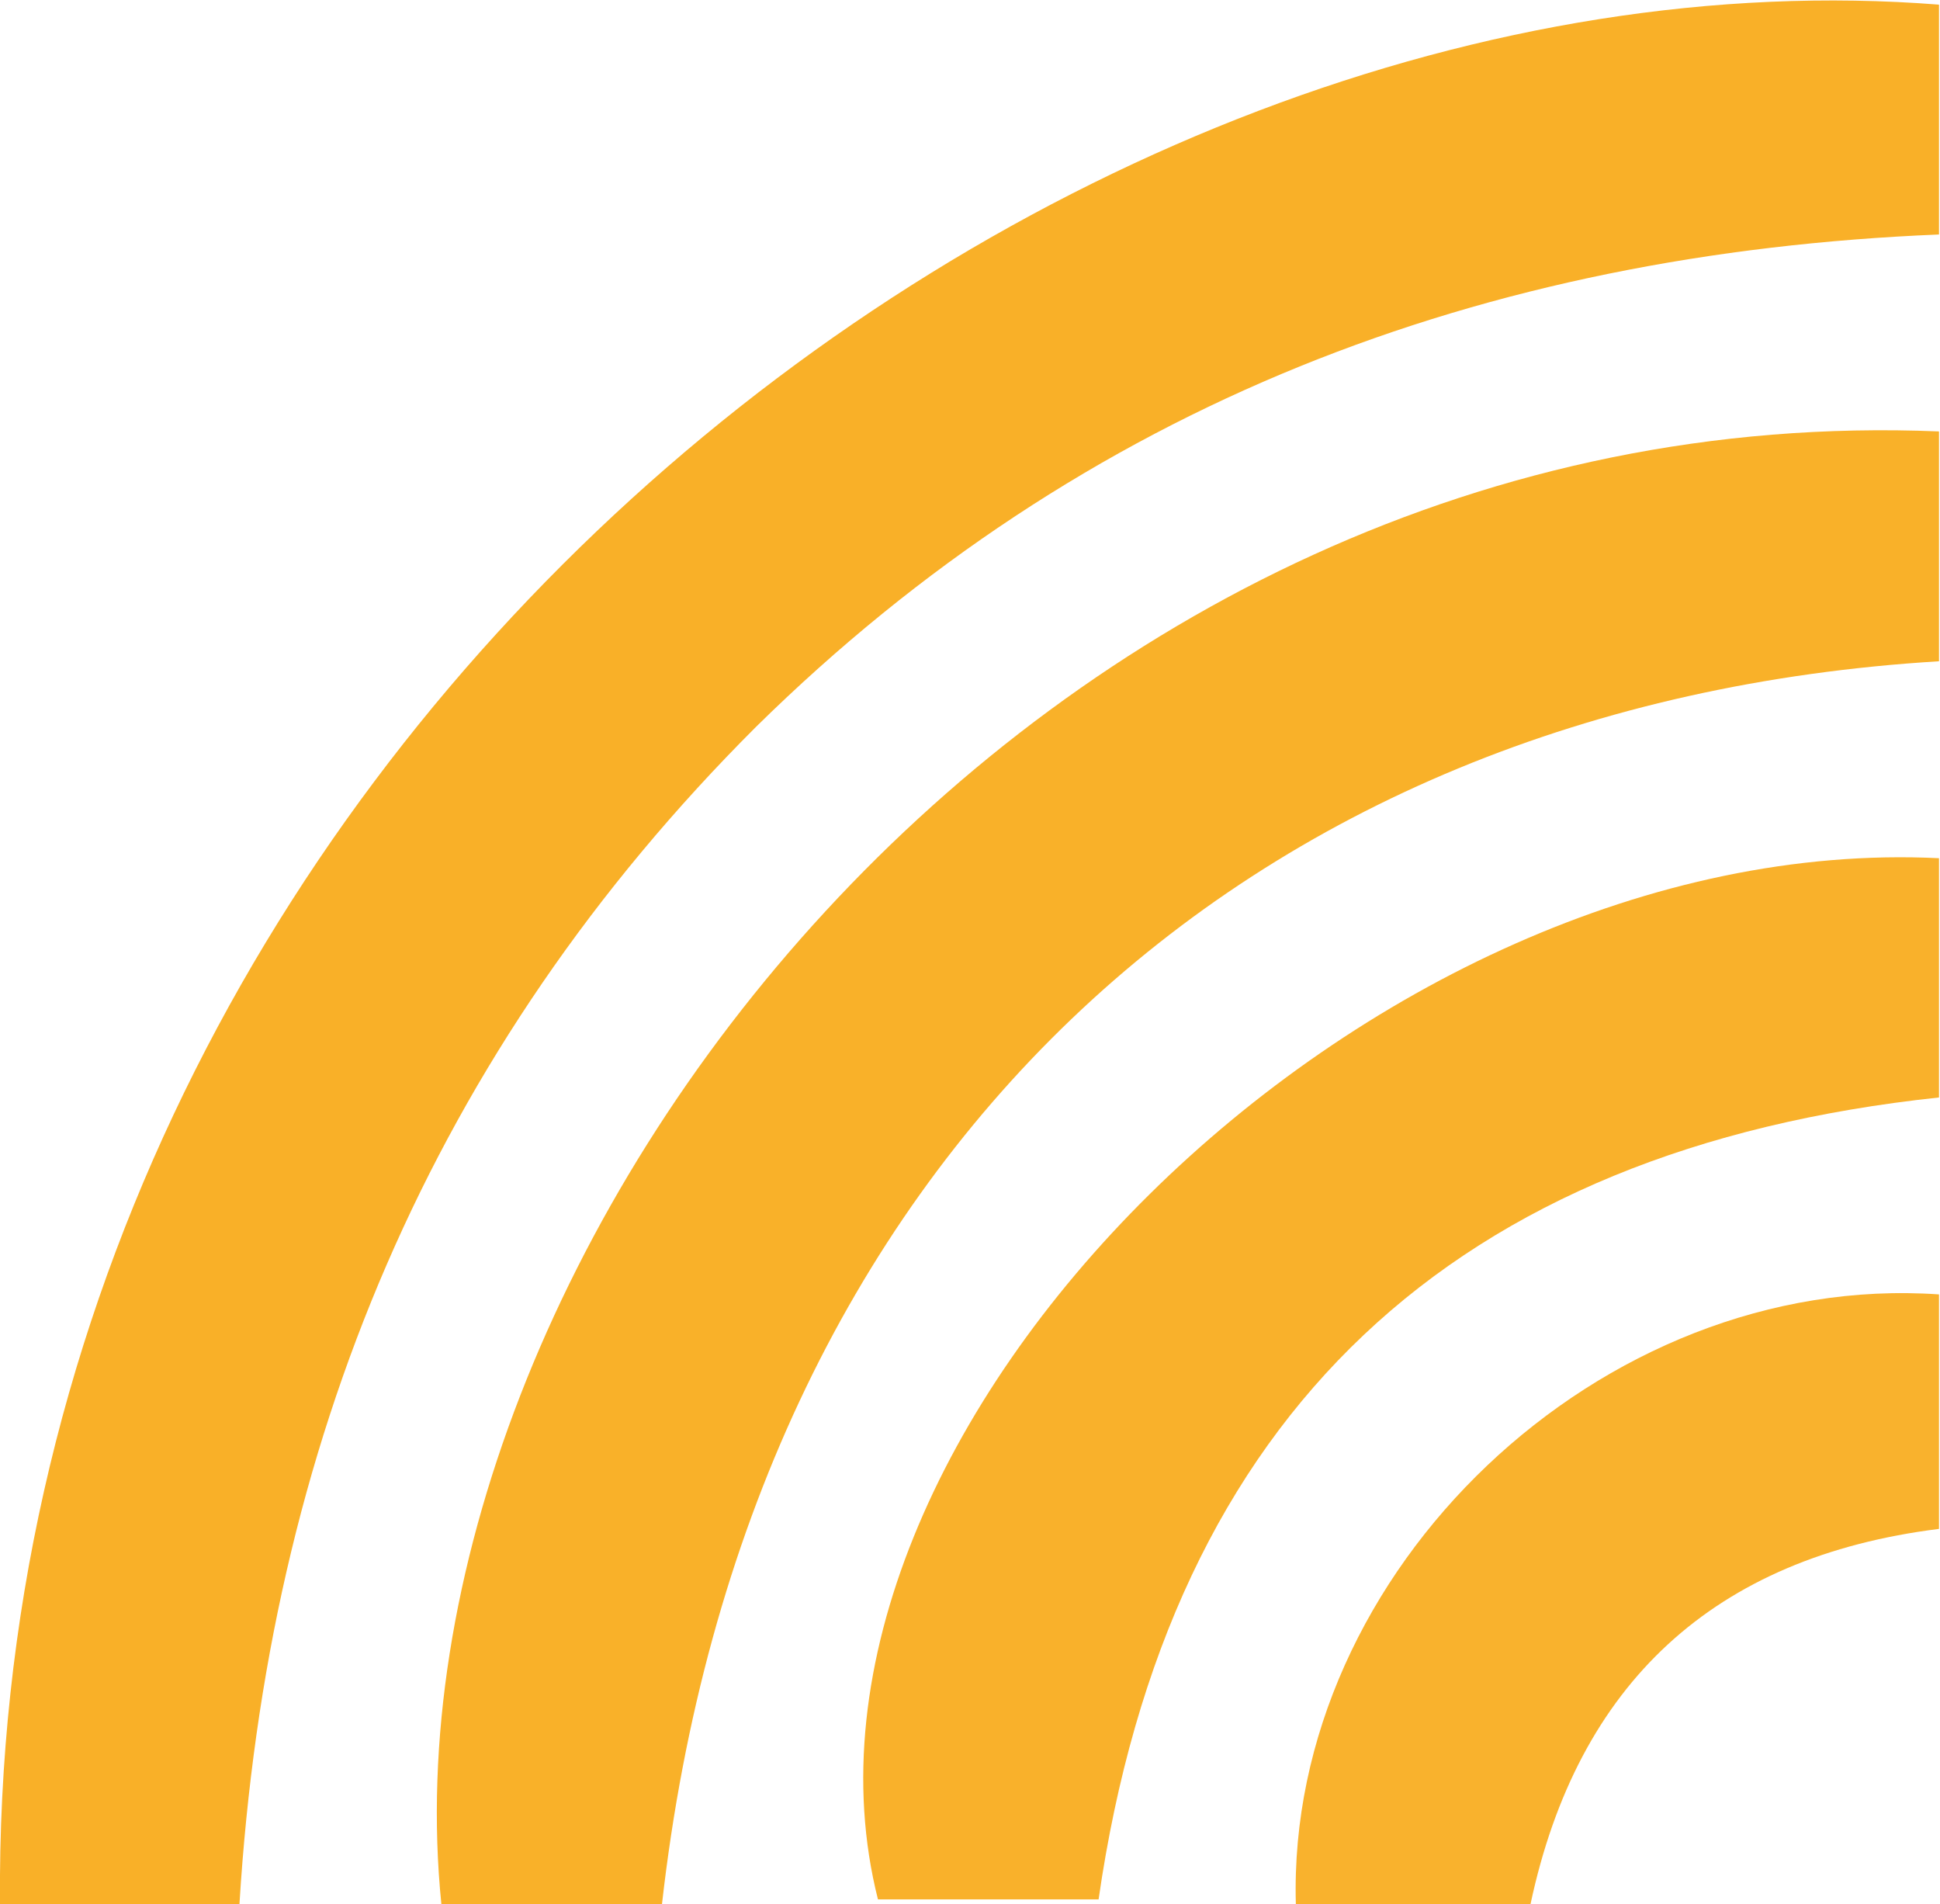
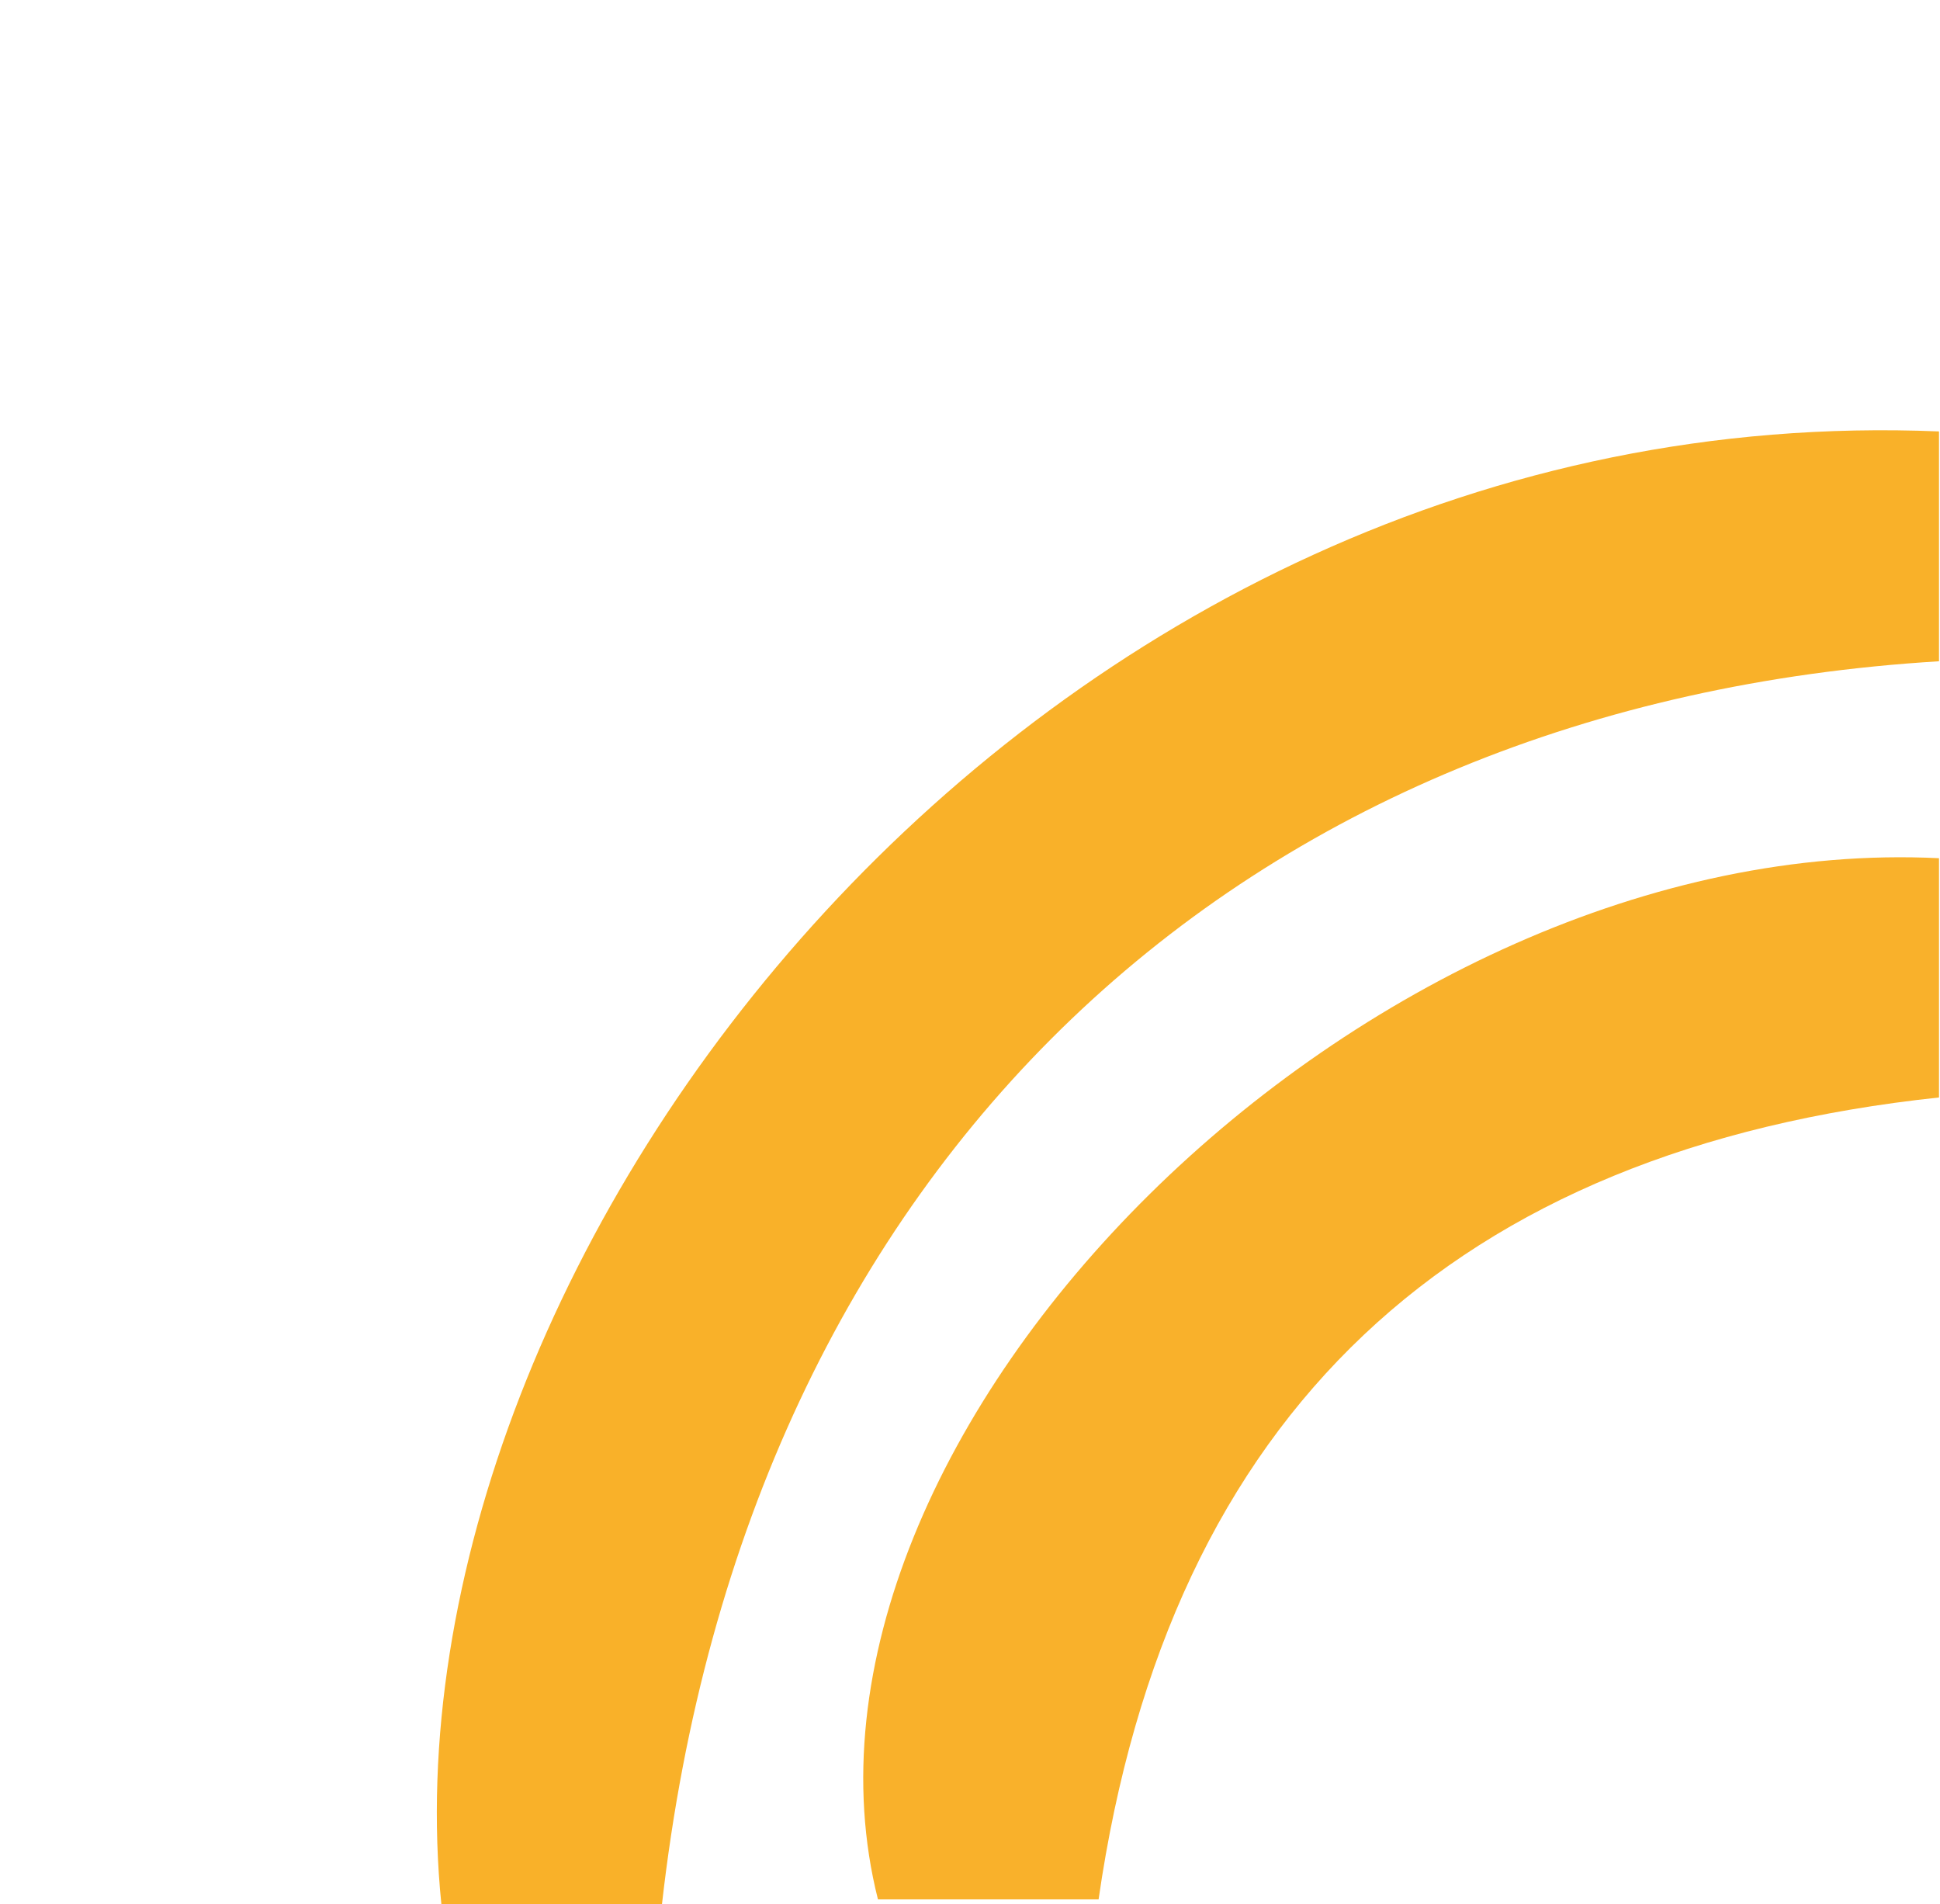
<svg xmlns="http://www.w3.org/2000/svg" version="1.2" viewBox="0 0 1545 1516" width="1545" height="1516">
  <title>customer-cellcard-svg</title>
  <style>
		.s0 { fill: #f9b028 } 
		.s1 { fill: #f9b129 } 
		.s2 { fill: #f9b12b } 
		.s3 { fill: #f9b22d } 
	</style>
  <g id="Layer">
-     <path id="Layer" fill-rule="evenodd" class="s0" d="m190.7 1516h-190.7c-7.5-911.1 833.8-1568.3 1544.2-1512.3v183c-362.7 14.9-680.5 134.4-942.2 392.1-258 257.6-388.9 571.3-411.3 937.2z" />
    <path id="Layer" fill-rule="evenodd" class="s1" d="m1544.2 343.5v183c-553.3 33.6-949.7 395.8-1017 989.5h-175.7c-52.4-515.3 471.1-1202.3 1192.7-1172.5z" />
    <path id="Layer" fill-rule="evenodd" class="s2" d="m1544.2 683.3v190.5c-385.1 41-613.2 250.1-669.3 638.5h-175.7c-93.5-369.7 388.9-851.4 845-829z" />
-     <path id="Layer" fill-rule="evenodd" class="s3" d="m1544.2 1217.3c-179.4 22.4-287.9 123.2-325.3 298.7h-186.9c-7.5-265.1 243-504.1 512.2-485.4z" />
  </g>
</svg>